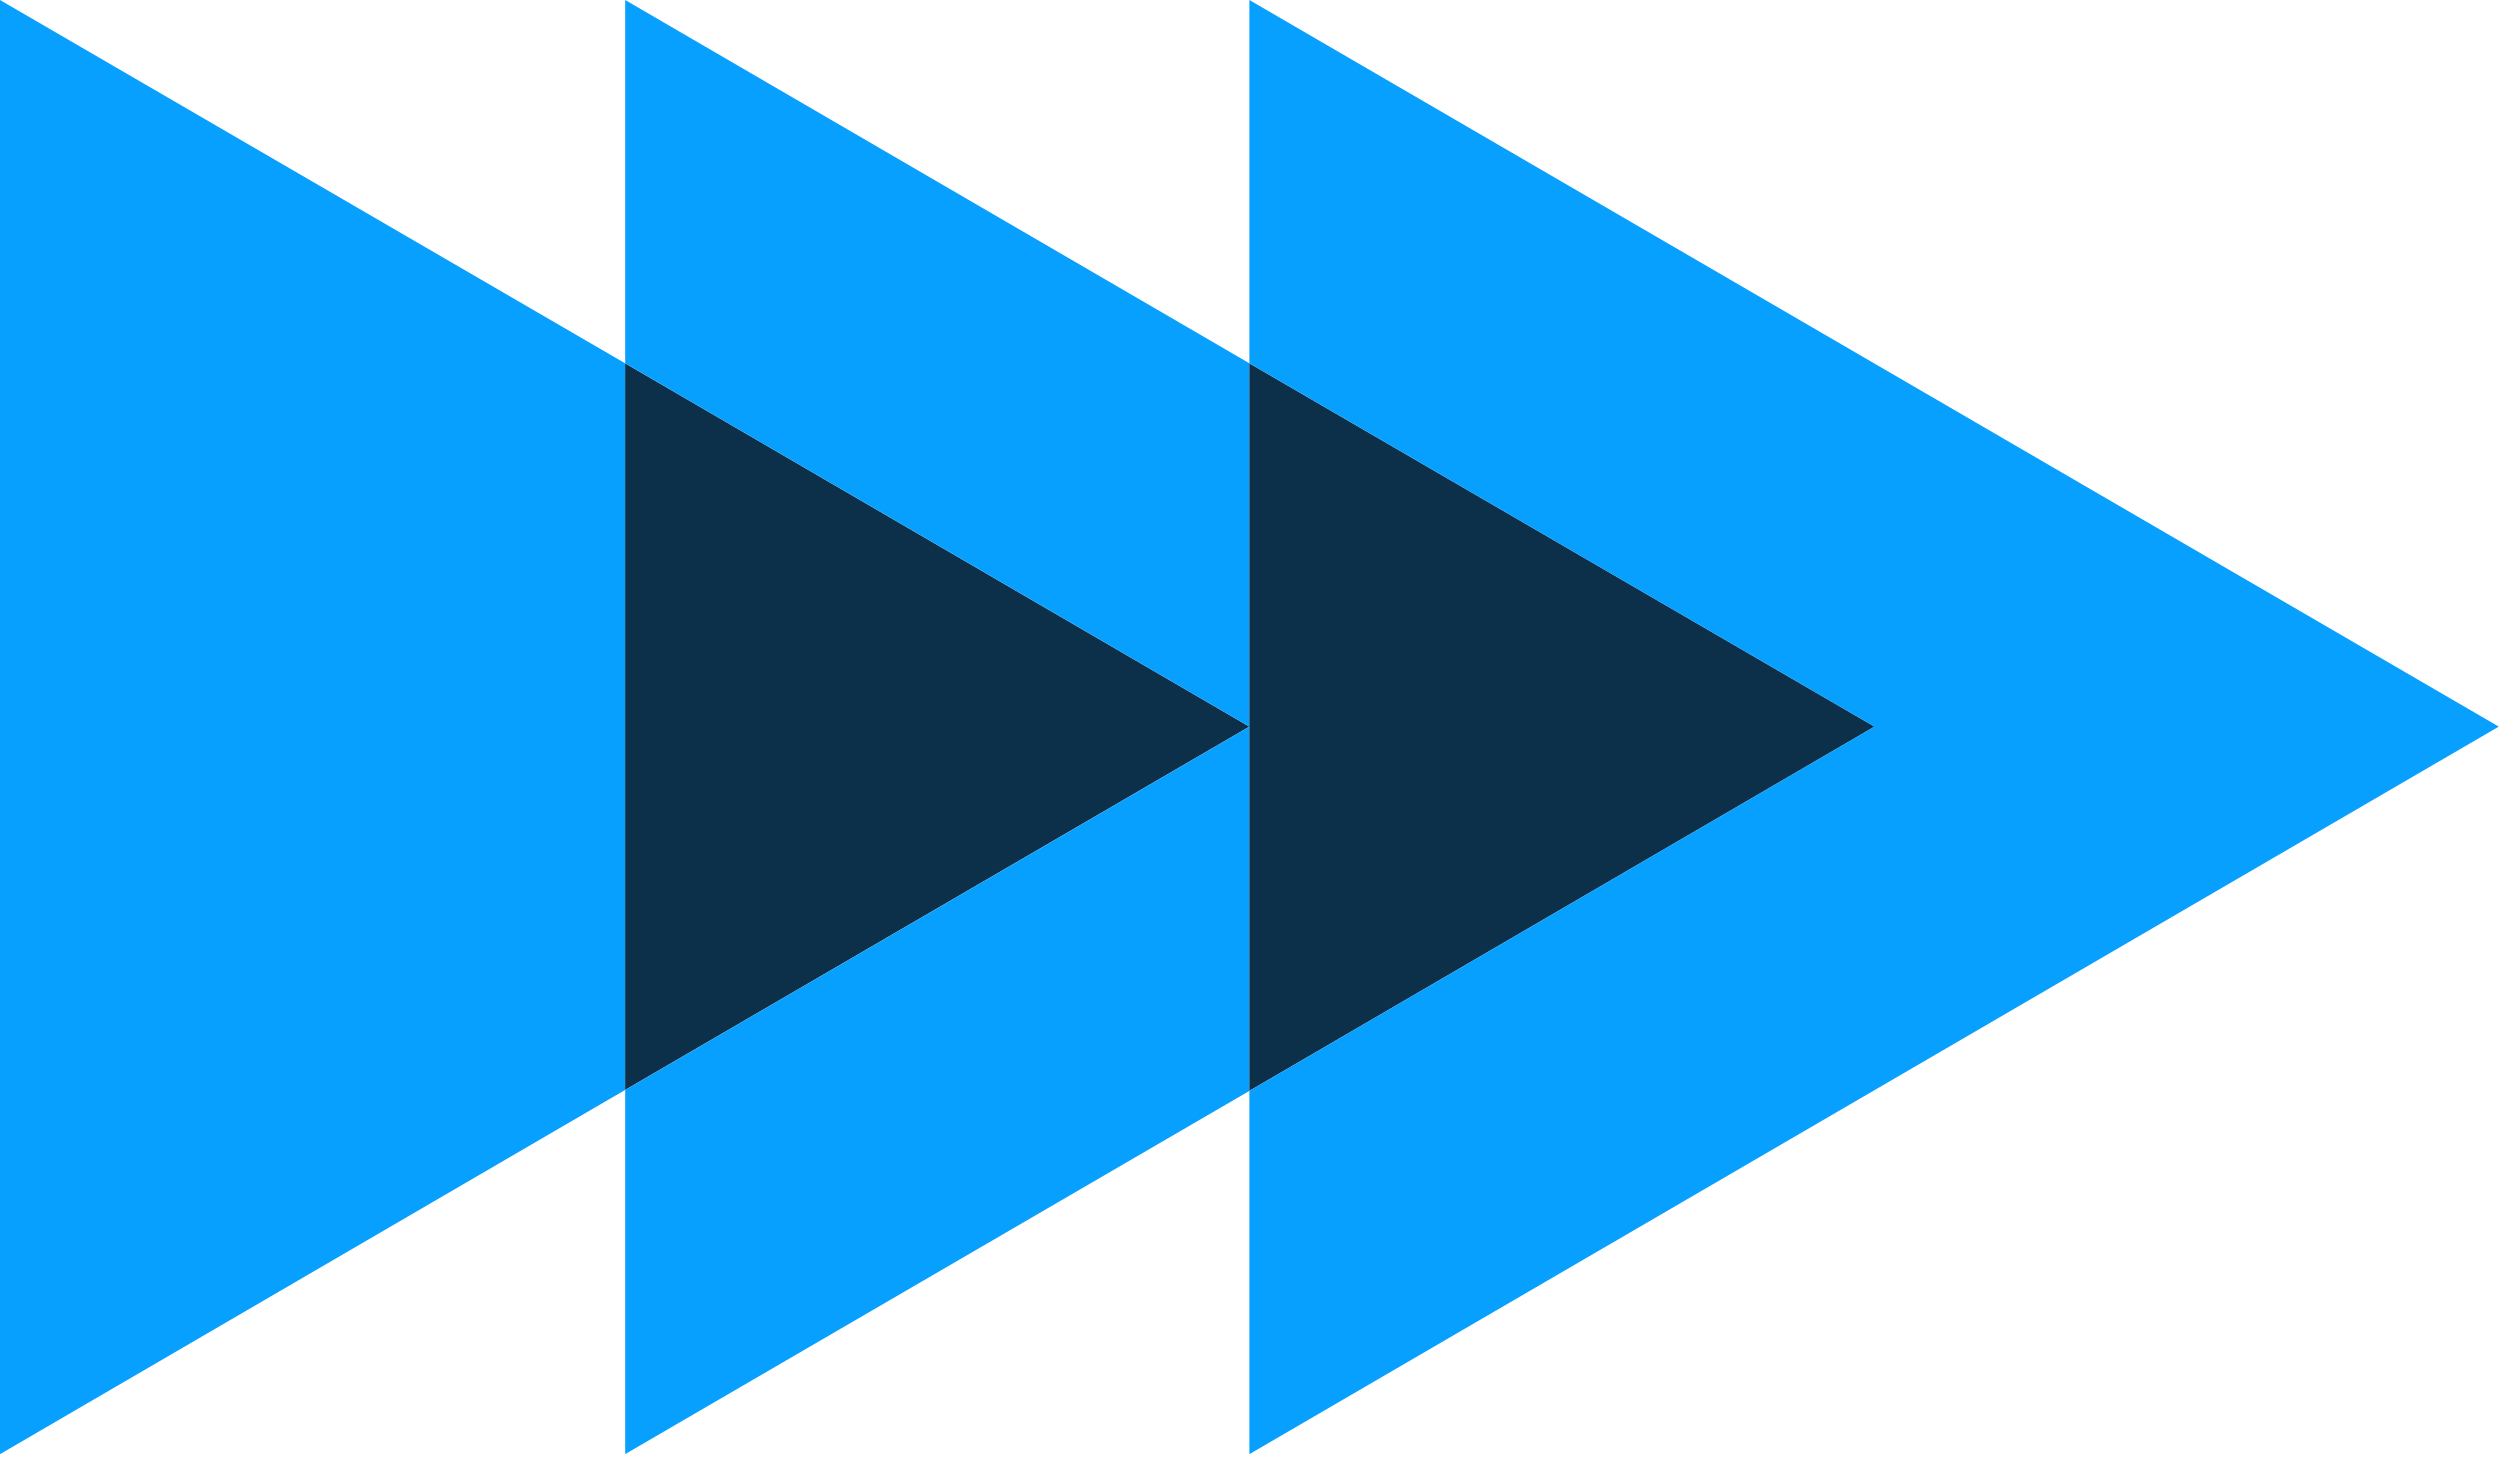
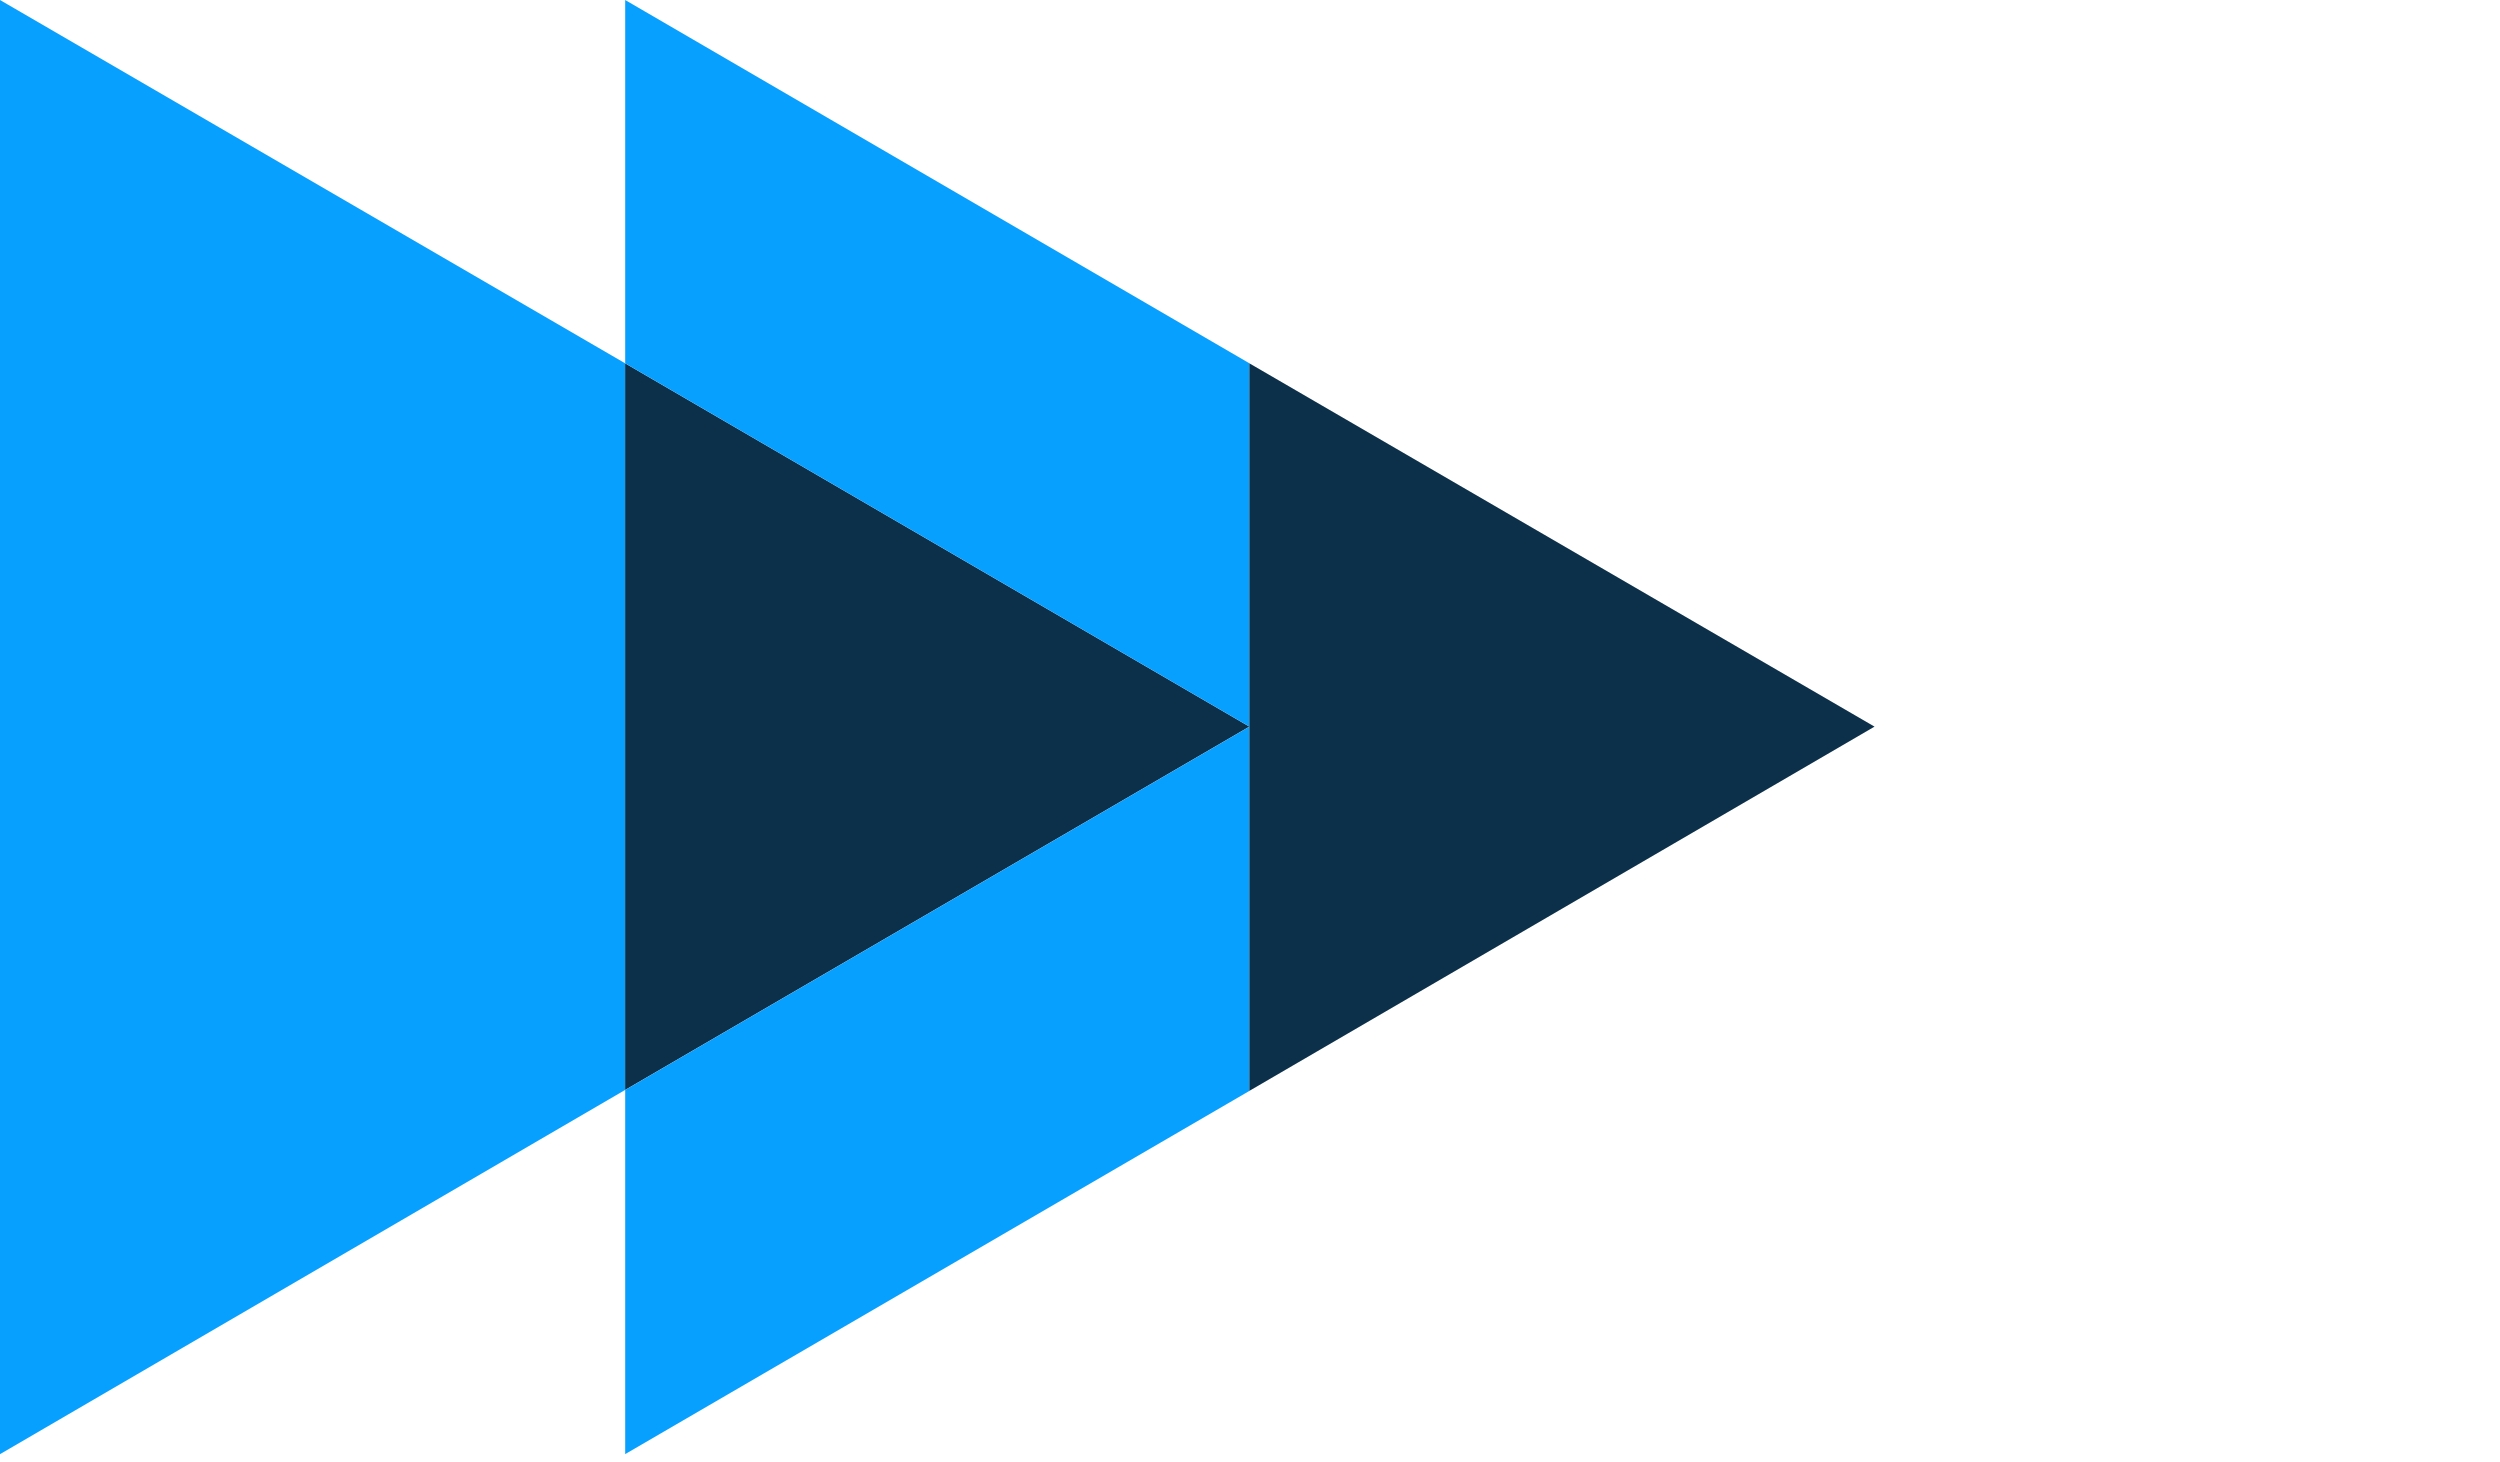
<svg xmlns="http://www.w3.org/2000/svg" width="130px" height="76px" viewBox="0 0 130 76" version="1.1">
  <title>Icon/Arrow_Triple_Blue+DarkBlue</title>
  <desc>Created with Sketch.</desc>
  <g id="Icon/Arrow_Triple_Blue+DarkBlue" stroke="none" stroke-width="1" fill="none" fill-rule="evenodd">
    <g id="Graphics/Arrow/Triple/Blue+DarkBlue">
      <g id="Group-7">
        <polygon id="Fill-1" fill="#08A0FF" points="0 0.001 0 75.616 32.508 56.676 32.508 18.893" />
        <polygon id="Fill-2" fill="#0D304A" points="64.967 37.785 32.507 56.677 32.507 18.893" />
        <polygon id="Fill-3" fill="#08A0FF" points="32.51 0.001 32.51 18.893 64.97 37.785 64.97 18.893" />
        <polygon id="Fill-4" fill="#08A0FF" points="32.51 56.678 32.51 75.613 64.97 56.726 64.97 37.786" />
        <polygon id="Fill-5" fill="#0D304A" points="97.475 37.785 64.967 56.725 64.967 18.893" />
-         <polygon id="Fill-6" fill="#08A0FF" points="64.968 0.001 64.968 18.893 97.471 37.785 64.968 56.725 64.968 75.616 129.936 37.785" />
      </g>
    </g>
  </g>
</svg>